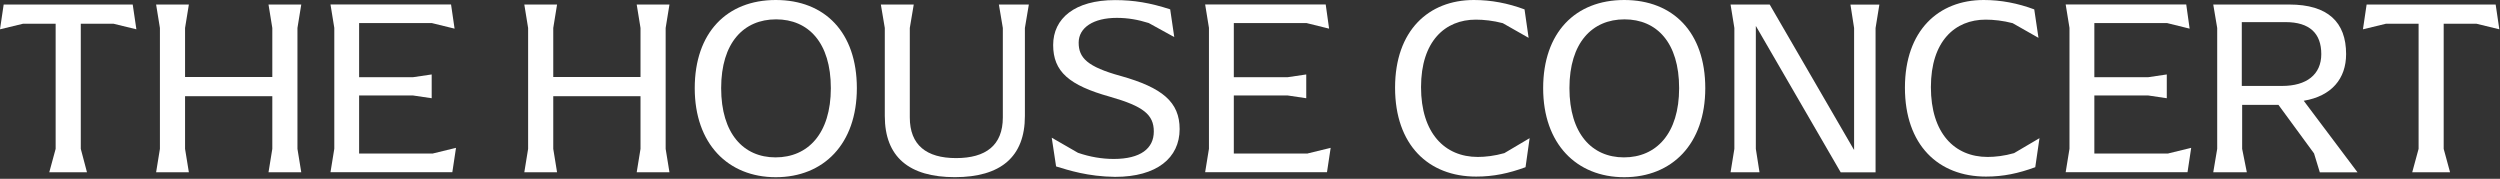
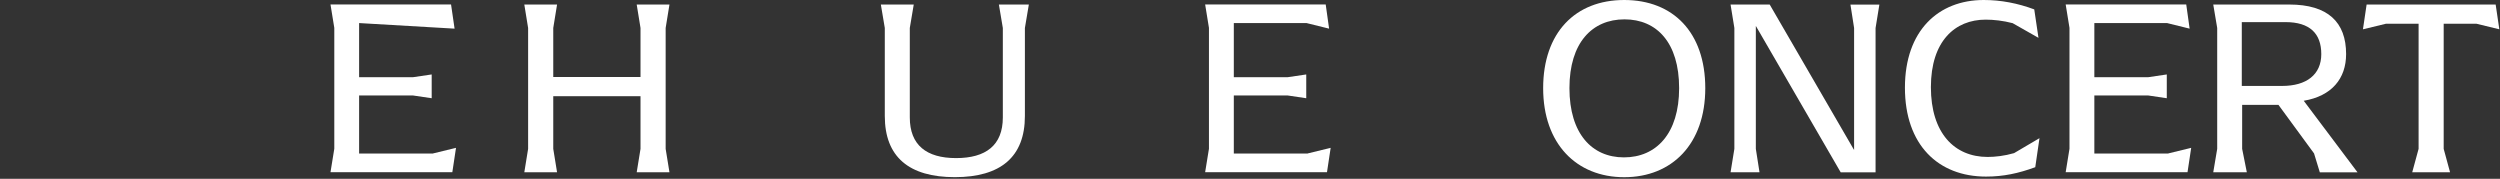
<svg xmlns="http://www.w3.org/2000/svg" width="713" height="51" viewBox="0 0 713 51" fill="none">
  <rect x="0" y="0" width="713" height="51" fill="#333333" stroke="none" />
-   <path d="M32.369 6.769L38.898 8.36L37.851 1.291H1.047L0 8.36L6.568 6.769H15.87V42.45L14.052 49.138H24.807L23.04 42.45V6.769H32.382H32.369Z" fill="white" />
-   <path d="M84.834 7.979L85.92 1.291H76.578L77.664 7.979V21.952H52.779V7.979L53.865 1.291H44.523L45.609 7.979V42.45L44.523 49.138H53.865L52.779 42.45V27.43H77.664V42.45L76.578 49.138H85.92L84.834 42.45V7.979Z" fill="white" />
-   <path d="M123.523 43.796H102.419V27.227H117.766L123.117 28.015V21.232L117.766 22.02H102.419V6.579H123.157L129.646 8.169L128.639 1.264H94.255L95.341 7.952V42.423L94.255 49.111H129.005L130.052 42.165L123.523 43.755V43.796Z" fill="white" />
+   <path d="M123.523 43.796H102.419V27.227H117.766L123.117 28.015V21.232L117.766 22.02H102.419V6.579L129.646 8.169L128.639 1.264H94.255L95.341 7.952V42.423L94.255 49.111H129.005L130.052 42.165L123.523 43.755V43.796Z" fill="white" />
  <path d="M189.844 7.979L190.93 1.291H181.588L182.674 7.979V21.952H157.789V7.979L158.875 1.291H149.533L150.619 7.979V42.45L149.533 49.138H158.875L157.789 42.45V27.43H182.674V42.45L181.588 49.138H190.93L189.844 42.45V7.979Z" fill="white" />
-   <path d="M221.257 0C207.322 0 198.138 9.284 198.138 25.147C198.138 41.01 207.636 50.538 221.257 50.538C234.877 50.538 244.375 41.078 244.375 25.147C244.375 9.216 235.23 0 221.257 0ZM221.178 44.884C212.033 44.884 205.674 38.101 205.674 25.133C205.674 12.166 212.111 5.519 221.335 5.519C230.559 5.519 236.957 12.166 236.957 25.133C236.957 38.101 230.428 44.884 221.178 44.884Z" fill="white" />
  <path d="M284.883 1.291L286.008 7.979V33.493C286.008 41.445 281.141 45.088 272.676 45.088C264.211 45.088 259.475 41.363 259.475 33.493V7.979L260.6 1.291H251.219L252.344 7.979V33.085C252.344 44.761 259.265 50.525 272.323 50.525C285.38 50.525 292.301 44.748 292.301 33.085V7.979L293.427 1.291H284.896H284.883Z" fill="white" />
-   <path d="M319.633 21.667C310.056 19.03 307.635 16.475 307.635 12.166C307.635 7.857 311.861 5.097 318.508 5.097C321.648 5.097 324.552 5.6 327.614 6.565L334.901 10.575L333.737 2.664C328.098 0.829 323.388 0.027 317.997 0.027C306.523 0.027 300.361 5.26 300.361 12.832C300.361 20.403 304.875 24.331 316.584 27.594C326.083 30.312 329.066 32.691 329.066 37.503C329.066 42.315 325.324 45.332 317.631 45.332C314.295 45.332 310.828 44.748 307.439 43.579L299.955 39.27L301.198 47.466C304.783 48.554 310.252 50.348 318.024 50.443C329.904 50.443 336.432 45.047 336.432 36.81C336.432 29.116 331.526 25.011 319.646 21.667H319.633Z" fill="white" />
  <path d="M372.988 43.796H351.884V27.227H367.231L372.543 28.015V21.232L367.231 22.02H351.884V6.579H372.622L379.059 8.169L378.091 1.264H343.707L344.793 7.952V42.423L343.707 49.111H378.457L379.504 42.165L372.975 43.755L372.988 43.796Z" fill="white" />
-   <path d="M429.039 43.674C426.266 44.462 423.596 44.761 421.464 44.761C412.044 44.761 405.279 37.979 405.279 24.848C405.279 11.717 412.161 5.6 420.901 5.6C423.191 5.6 425.899 5.899 428.594 6.606L435.96 10.793L434.796 2.678C430.086 0.924 425.297 0 420.339 0C407.451 0 397.874 8.699 397.874 25.011C397.874 41.322 407.373 50.362 420.993 50.362C425.991 50.362 430.295 49.437 435.084 47.684L436.248 39.406L429.039 43.674Z" fill="white" />
  <path d="M463.227 0C449.293 0 440.108 9.284 440.108 25.147C440.108 41.01 449.607 50.538 463.227 50.538C476.847 50.538 486.346 41.078 486.346 25.147C486.346 9.216 477.161 0 463.227 0ZM463.149 44.884C454.003 44.884 447.605 38.101 447.605 25.133C447.605 12.166 454.095 5.519 463.306 5.519C472.517 5.519 478.888 12.166 478.888 25.133C478.888 38.101 472.36 44.884 463.149 44.884Z" fill="white" />
  <path d="M527.742 1.291L528.789 7.979V42.79L504.715 1.291H493.555L494.641 7.979V42.45L493.555 49.138H501.81L500.764 42.45V7.394L524.969 49.152H534.912V7.993L535.998 1.305H527.742V1.291Z" fill="white" />
  <path d="M574.412 43.674C571.678 44.462 569.022 44.761 566.876 44.761C557.416 44.761 550.691 37.979 550.691 24.848C550.691 11.717 557.573 5.6 566.313 5.6C568.603 5.6 571.311 5.899 574.007 6.606L581.373 10.793L580.169 2.678C575.459 0.924 570.67 0 565.751 0C552.863 0 543.286 8.699 543.286 25.011C543.286 41.322 552.785 50.362 566.405 50.362C571.403 50.362 575.668 49.437 580.457 47.684L581.66 39.406L574.412 43.674Z" fill="white" />
  <path d="M618.412 43.796H597.308V27.227H612.655L617.967 28.015V21.232L612.655 22.02H597.308V6.579H618.046L624.483 8.169L623.515 1.264H589.131L590.217 7.952V42.423L589.131 49.111H623.881L624.928 42.165L618.399 43.755L618.412 43.796Z" fill="white" />
  <path d="M657.034 28.735C664.963 27.403 669.11 22.455 669.11 15.428C669.11 6.307 663.916 1.291 652.886 1.291H631.22L632.345 7.979V42.45L631.22 49.138H640.797L639.462 42.45V29.904H649.812L659.965 43.755L661.613 49.152H672.368L657.021 28.735H657.034ZM639.358 24.508V6.307H651.84C658.761 6.307 662.032 9.569 662.032 15.428C662.032 21.286 657.806 24.508 650.871 24.508H639.358Z" fill="white" />
  <path d="M706.281 6.769L712.81 8.36L711.763 1.291H674.959L673.912 8.36L680.48 6.769H689.783V42.45L687.964 49.138H698.758L696.939 42.45V6.769H706.281Z" fill="white" />
</svg>